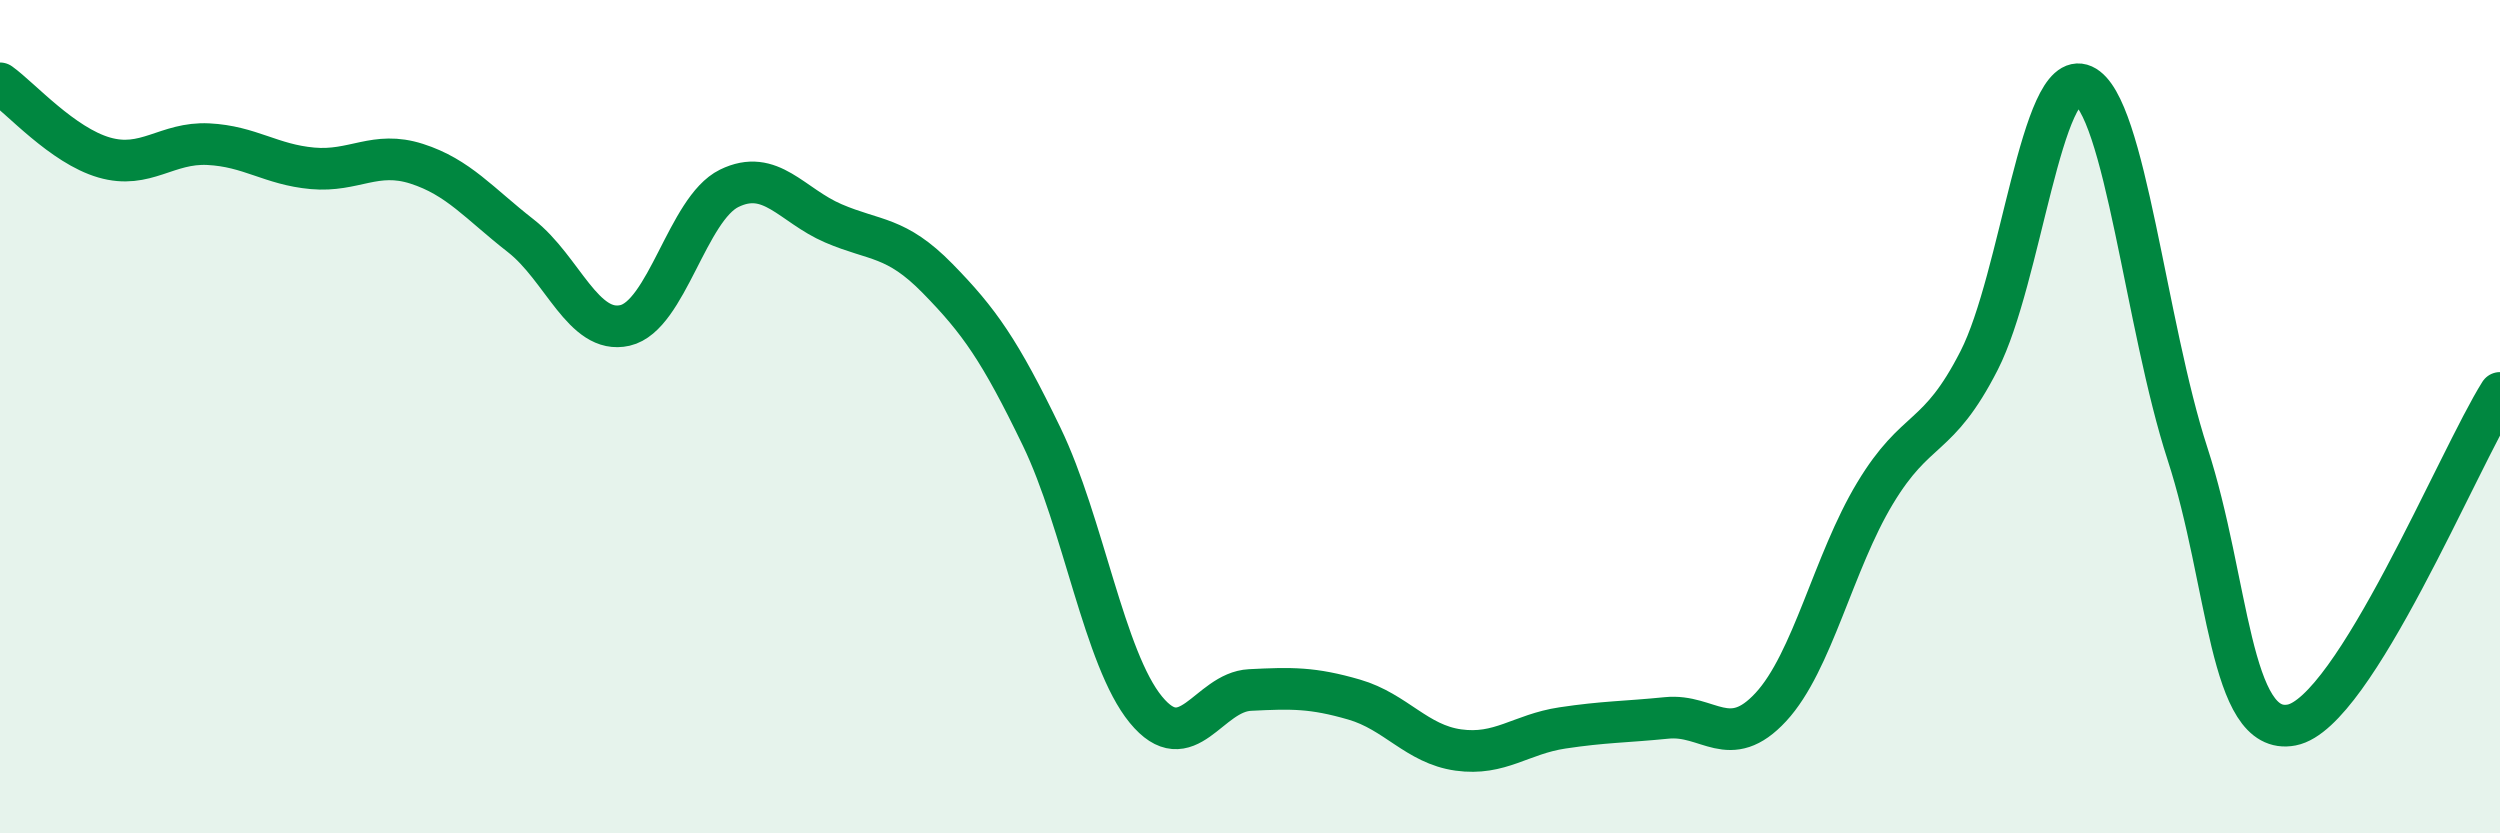
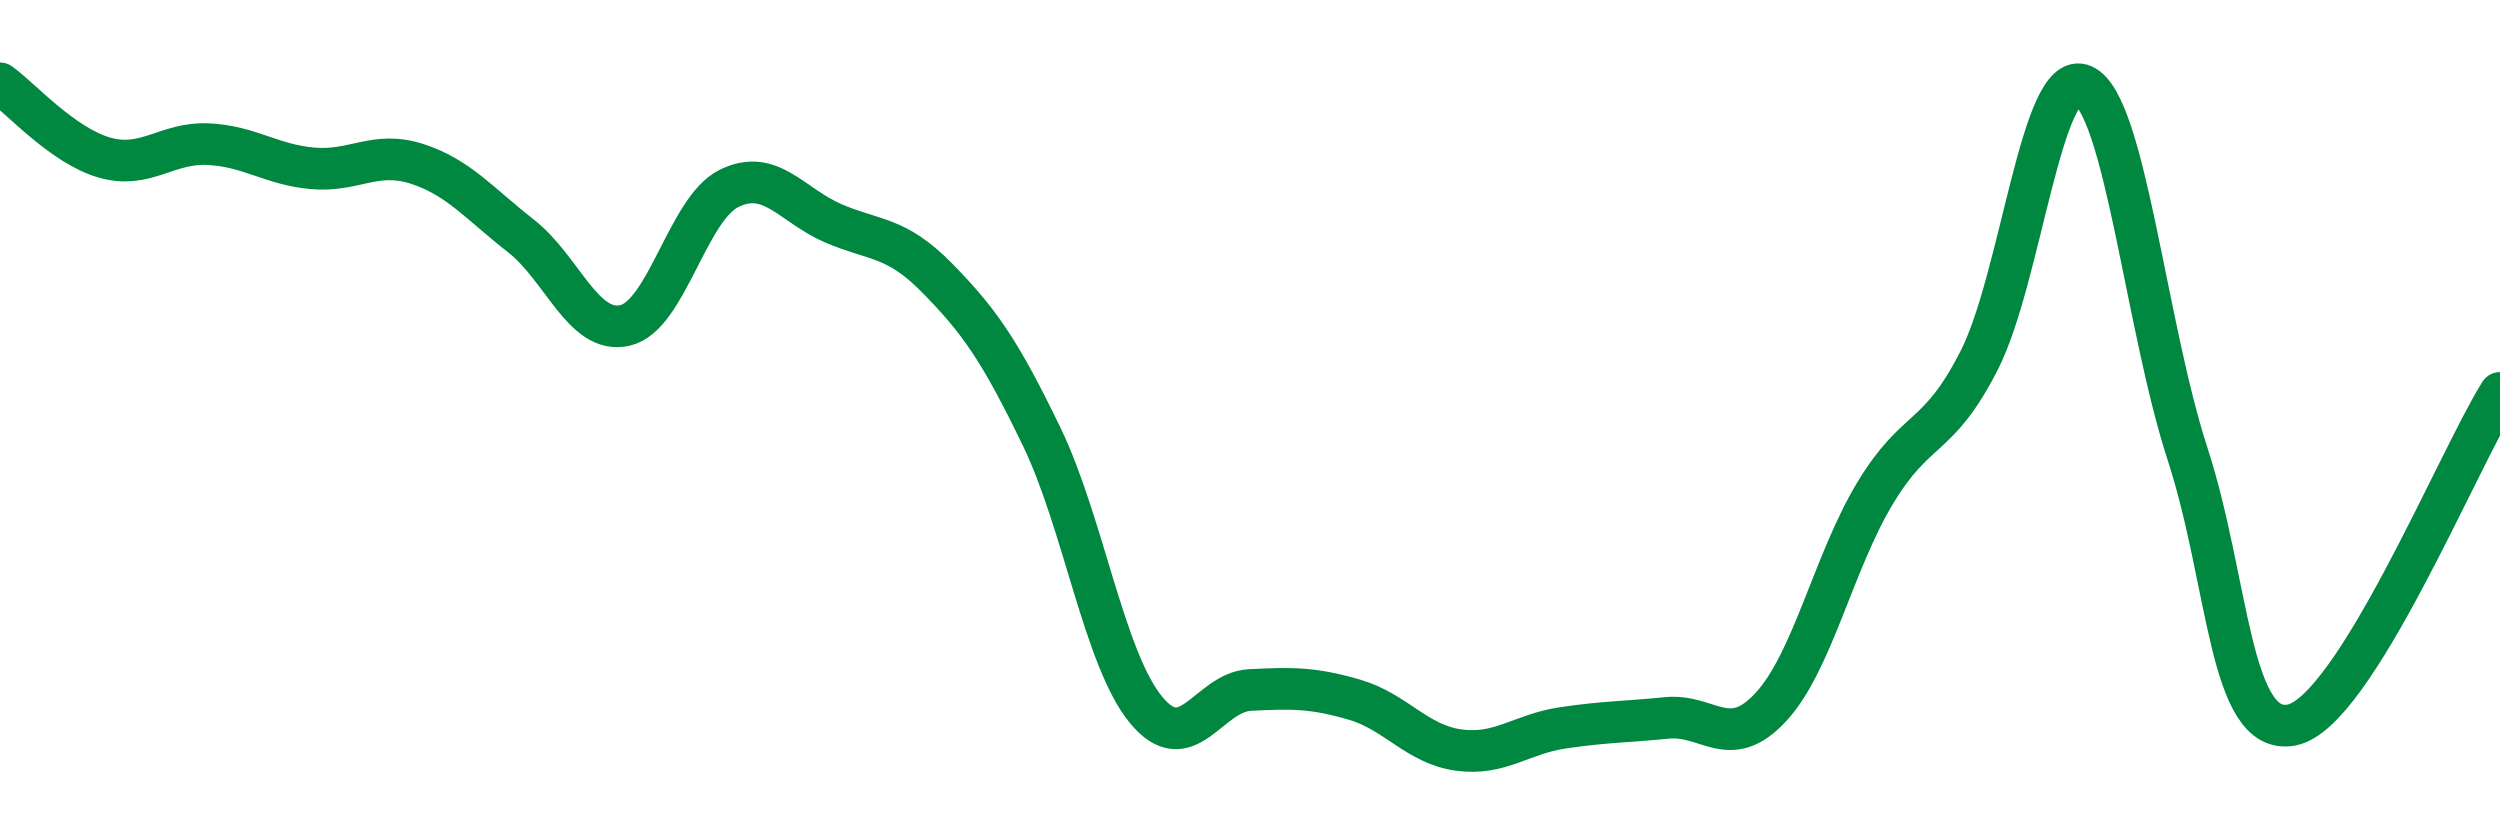
<svg xmlns="http://www.w3.org/2000/svg" width="60" height="20" viewBox="0 0 60 20">
-   <path d="M 0,2 C 0.5,2.36 1.5,3.49 2.5,3.78 C 3.5,4.07 4,3.41 5,3.46 C 6,3.51 6.5,3.95 7.5,4.04 C 8.5,4.13 9,3.61 10,3.93 C 11,4.25 11.5,4.88 12.5,5.66 C 13.5,6.44 14,8.04 15,7.81 C 16,7.58 16.5,5.01 17.5,4.52 C 18.5,4.03 19,4.93 20,5.36 C 21,5.79 21.5,5.66 22.5,6.68 C 23.5,7.7 24,8.41 25,10.48 C 26,12.55 26.5,15.81 27.5,17.03 C 28.5,18.25 29,16.61 30,16.56 C 31,16.51 31.5,16.5 32.5,16.79 C 33.5,17.08 34,17.86 35,18 C 36,18.14 36.5,17.62 37.5,17.47 C 38.5,17.32 39,17.33 40,17.23 C 41,17.13 41.5,18.05 42.5,16.97 C 43.5,15.89 44,13.5 45,11.84 C 46,10.18 46.5,10.61 47.5,8.65 C 48.5,6.69 49,1.6 50,2.05 C 51,2.5 51.5,7.82 52.5,10.89 C 53.5,13.96 53.5,17.69 55,17.4 C 56.5,17.11 59,11.02 60,9.43L60 20L0 20Z" fill="#008740" opacity="0.1" stroke-linecap="round" stroke-linejoin="round" />
  <path d="M 0,2 C 0.5,2.36 1.5,3.49 2.5,3.78 C 3.5,4.07 4,3.41 5,3.46 C 6,3.51 6.5,3.95 7.5,4.04 C 8.5,4.13 9,3.61 10,3.93 C 11,4.25 11.5,4.88 12.5,5.66 C 13.5,6.44 14,8.04 15,7.81 C 16,7.58 16.5,5.01 17.5,4.52 C 18.5,4.03 19,4.93 20,5.36 C 21,5.79 21.5,5.66 22.5,6.68 C 23.5,7.7 24,8.41 25,10.48 C 26,12.55 26.5,15.81 27.5,17.03 C 28.5,18.25 29,16.61 30,16.56 C 31,16.51 31.5,16.5 32.5,16.79 C 33.5,17.08 34,17.86 35,18 C 36,18.14 36.5,17.62 37.5,17.47 C 38.5,17.32 39,17.33 40,17.23 C 41,17.13 41.5,18.05 42.5,16.97 C 43.5,15.89 44,13.5 45,11.84 C 46,10.18 46.5,10.61 47.5,8.65 C 48.5,6.69 49,1.6 50,2.05 C 51,2.5 51.5,7.82 52.5,10.89 C 53.5,13.96 53.5,17.69 55,17.4 C 56.5,17.11 59,11.02 60,9.43" stroke="#008740" stroke-width="1" fill="none" stroke-linecap="round" stroke-linejoin="round" />
</svg>